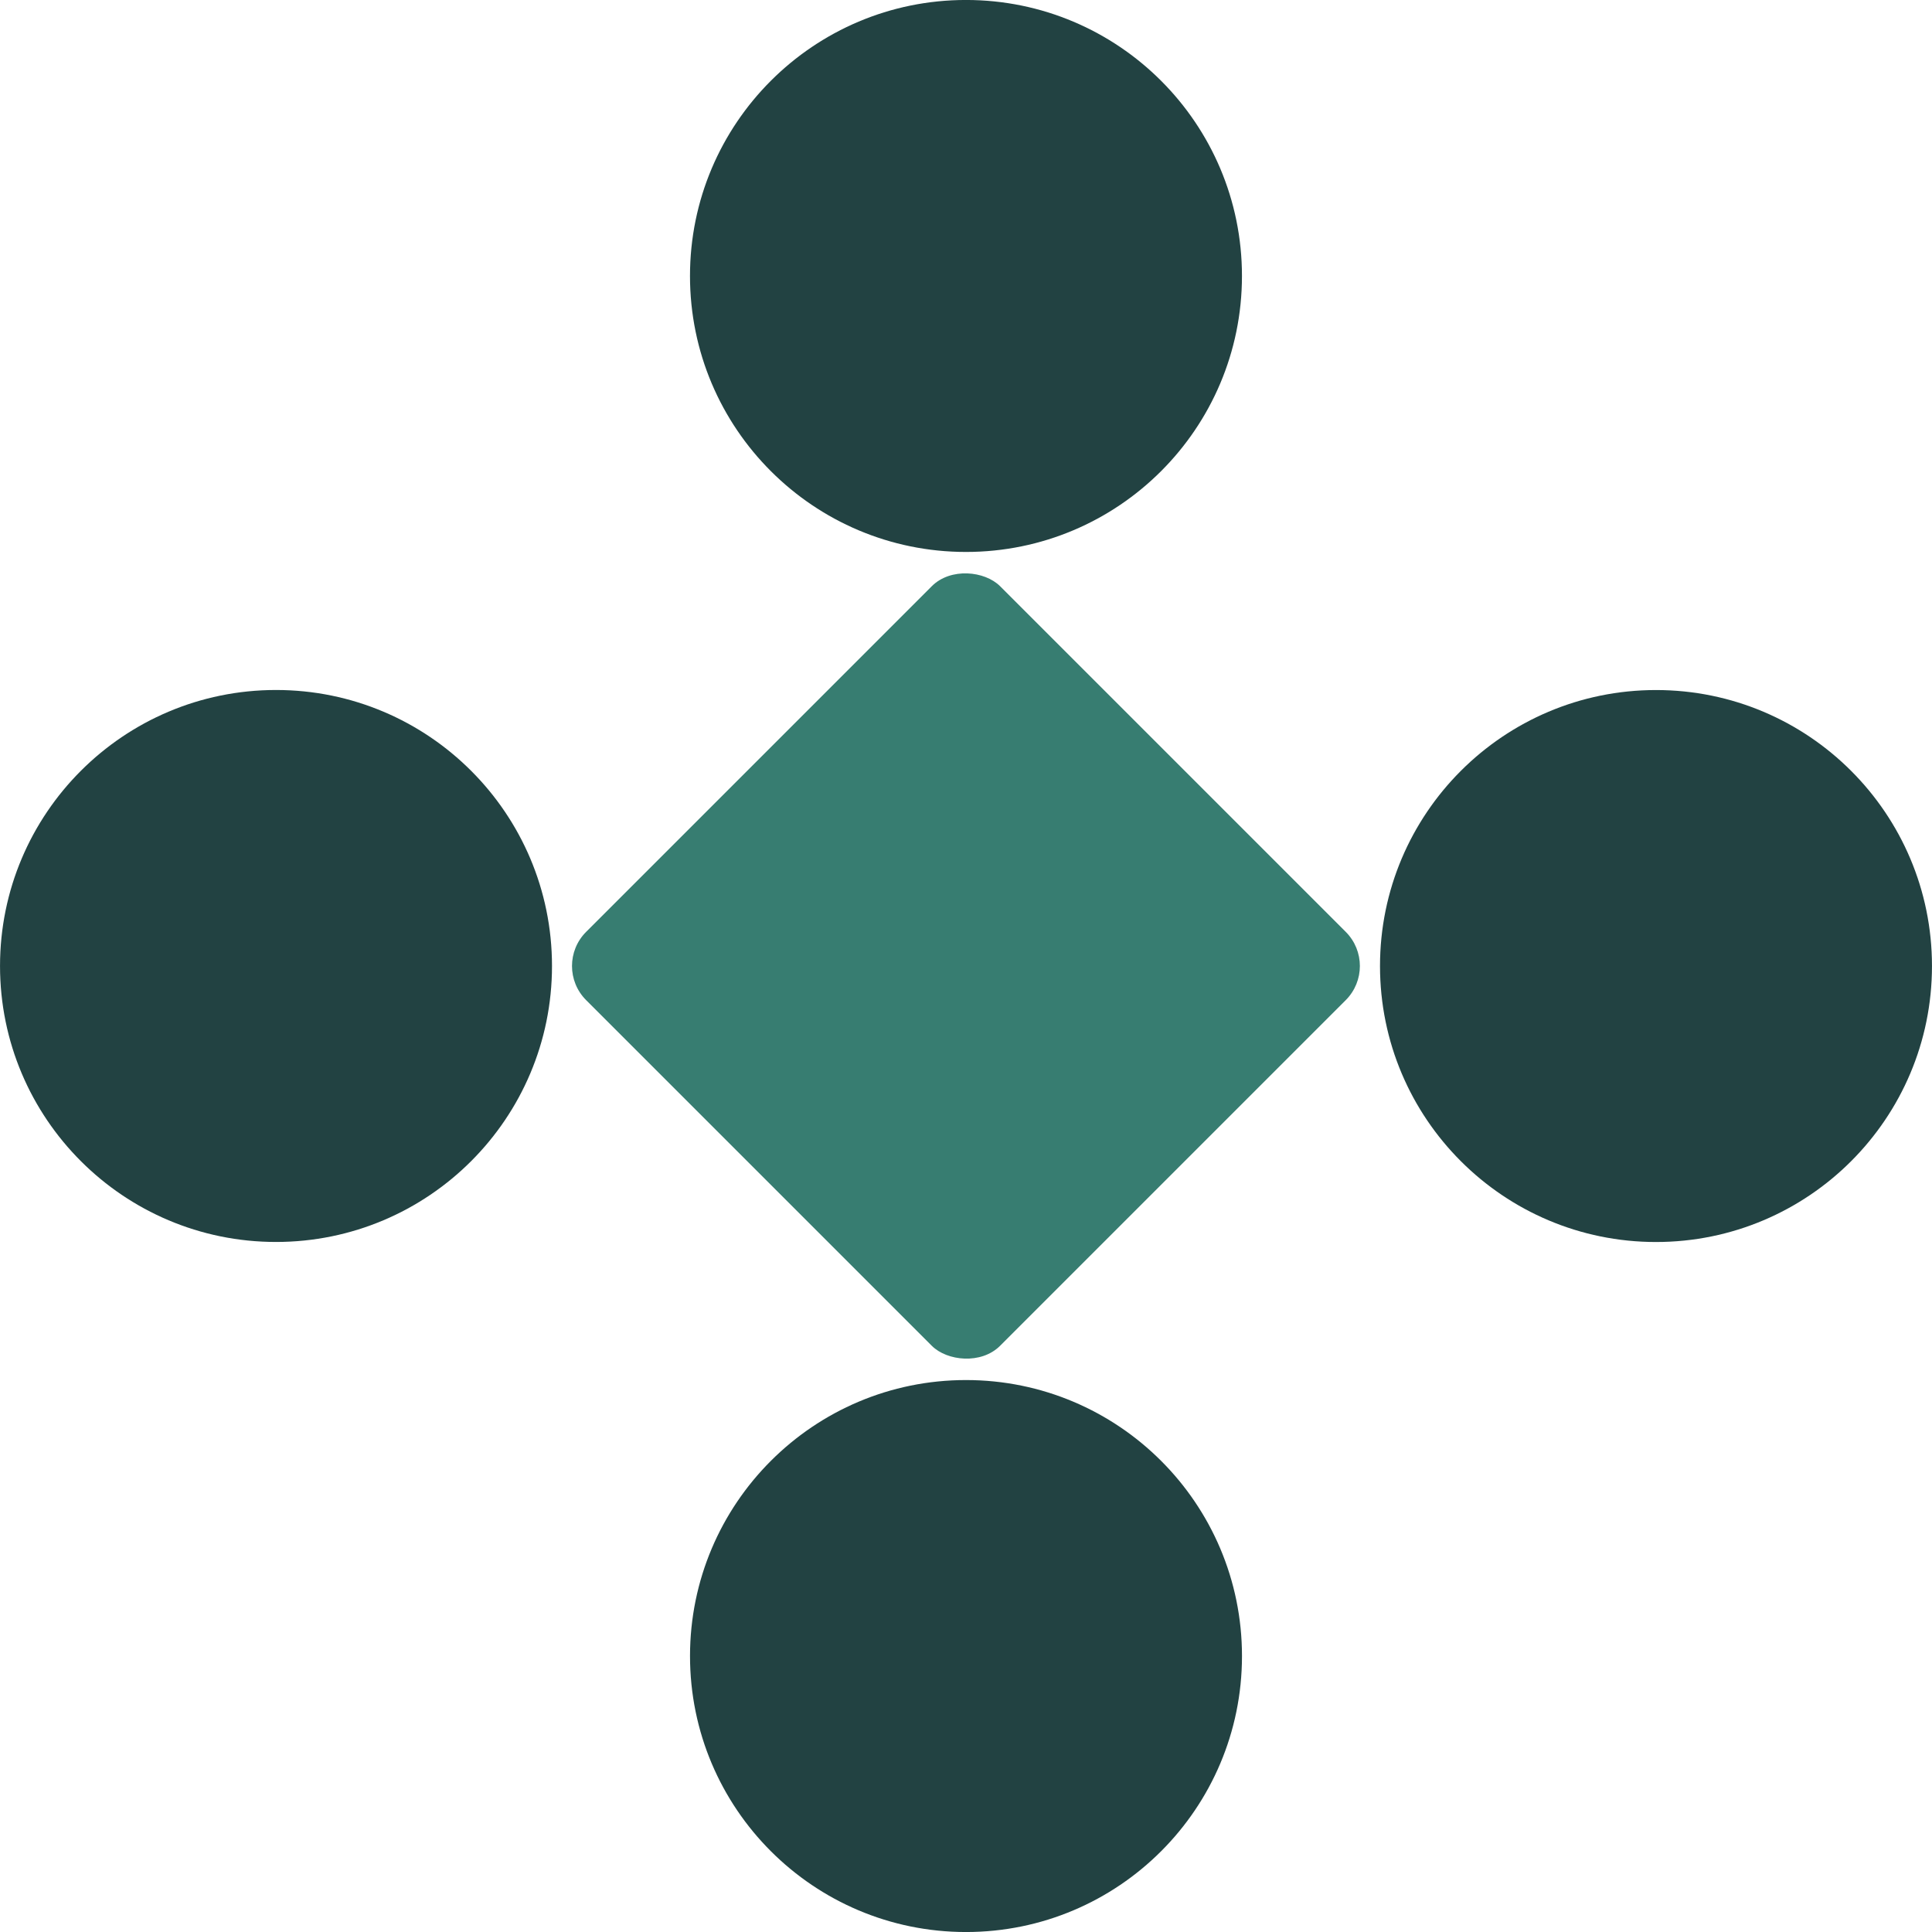
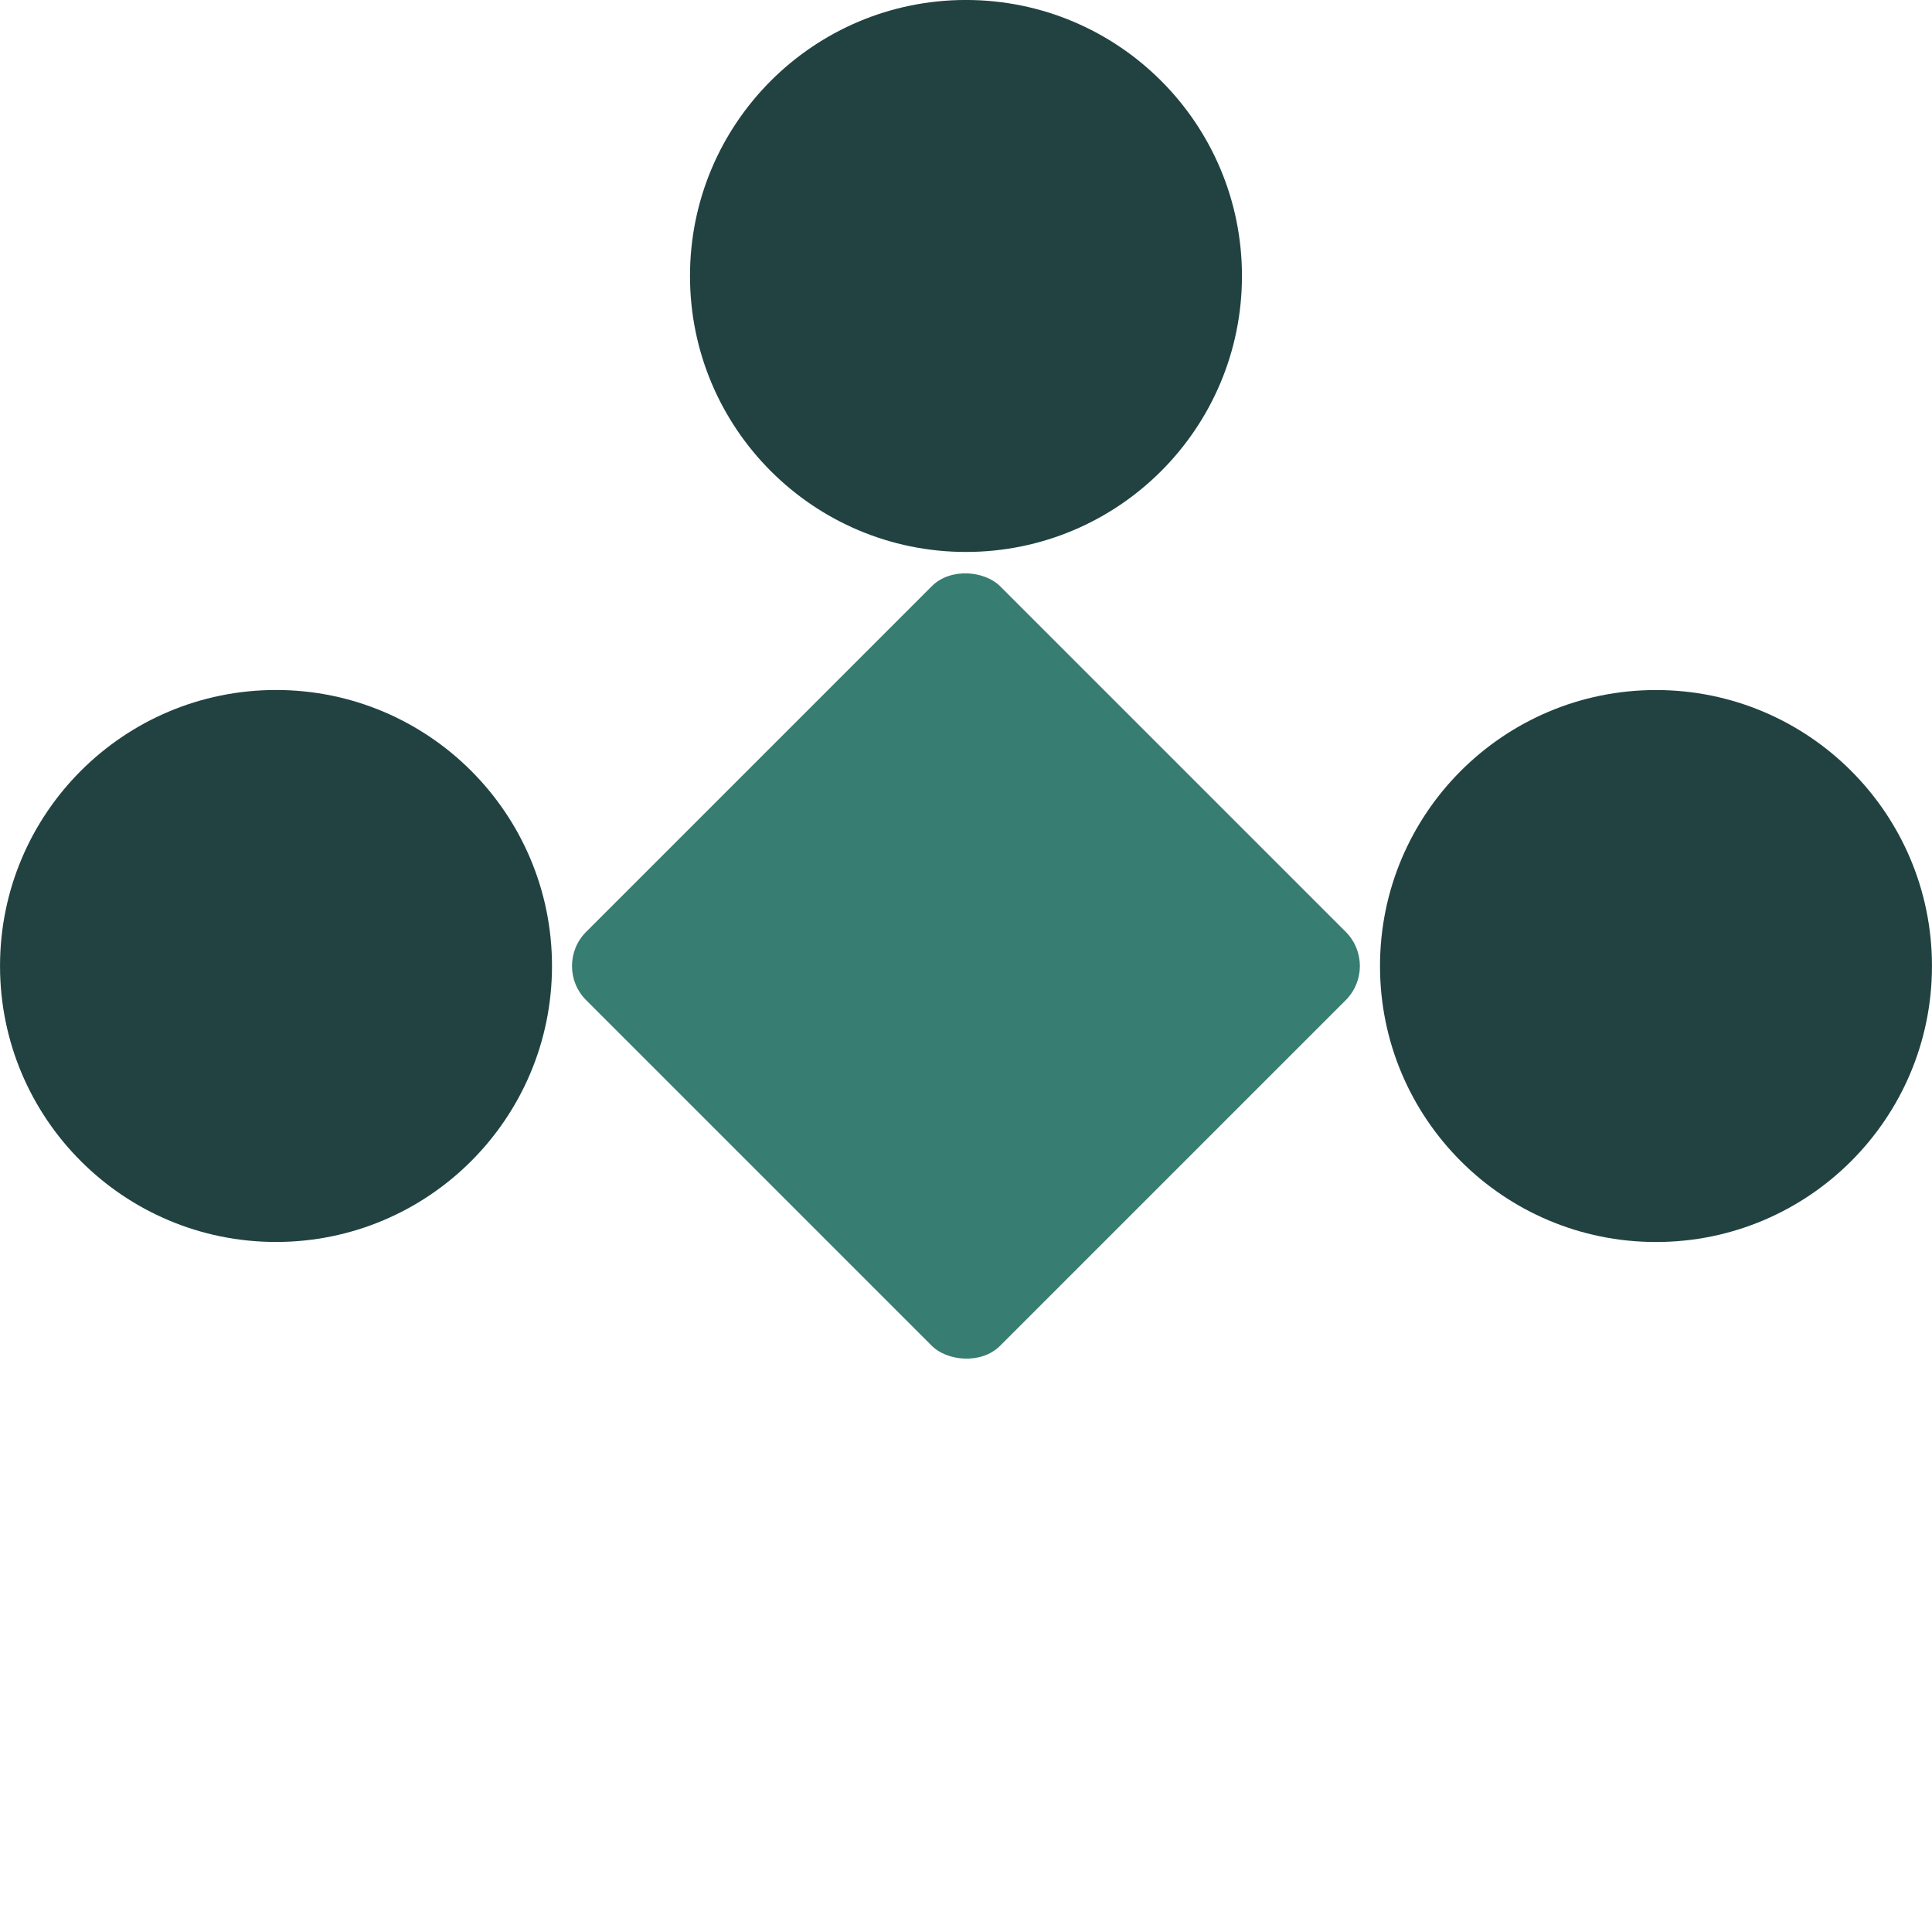
<svg xmlns="http://www.w3.org/2000/svg" width="80" height="80" viewBox="0 0 80 80" fill="none">
  <ellipse cx="68.571" cy="40.001" rx="11.428" ry="11.428" transform="rotate(-90 68.571 40.001)" fill="#224242" />
  <ellipse cx="11.429" cy="39.999" rx="11.428" ry="11.428" transform="rotate(90 11.429 39.999)" fill="#224242" />
  <ellipse cx="39.999" cy="11.427" rx="11.428" ry="11.428" transform="rotate(180 39.999 11.427)" fill="#224242" />
-   <ellipse cx="40" cy="68.573" rx="11.428" ry="11.428" fill="#224242" />
  <rect width="24.244" height="24.244" rx="2" transform="matrix(0.707 -0.707 0.707 0.707 22.857 40)" fill="#377D71" />
</svg>